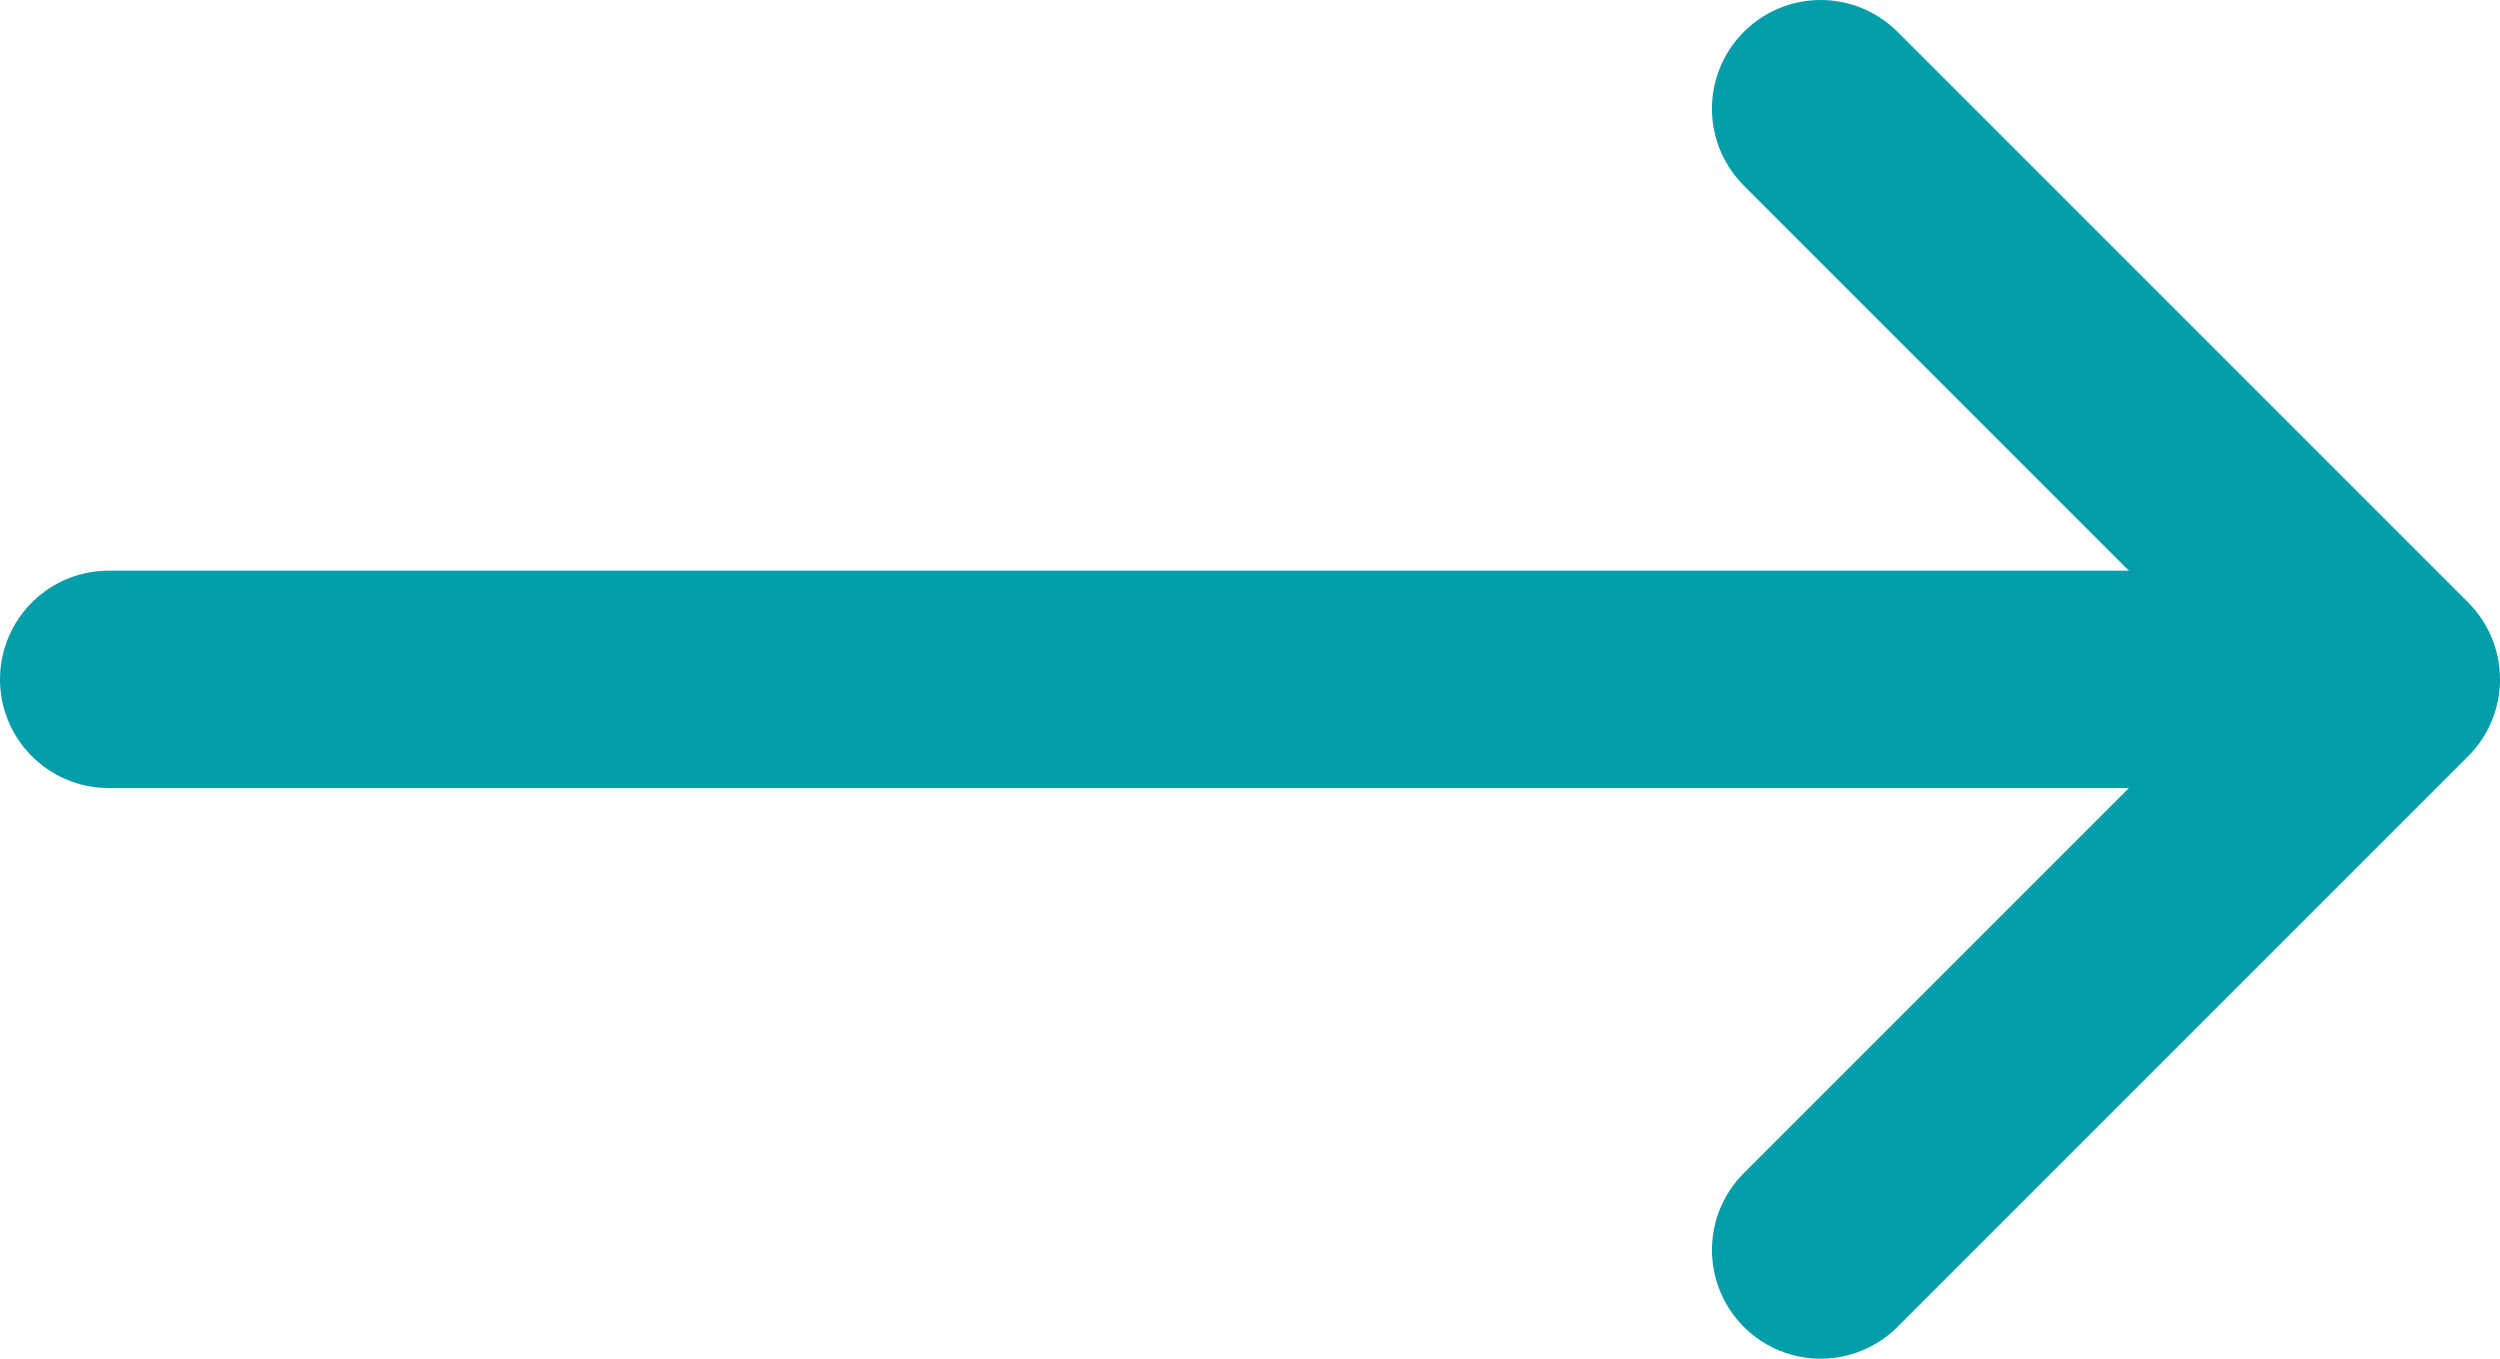
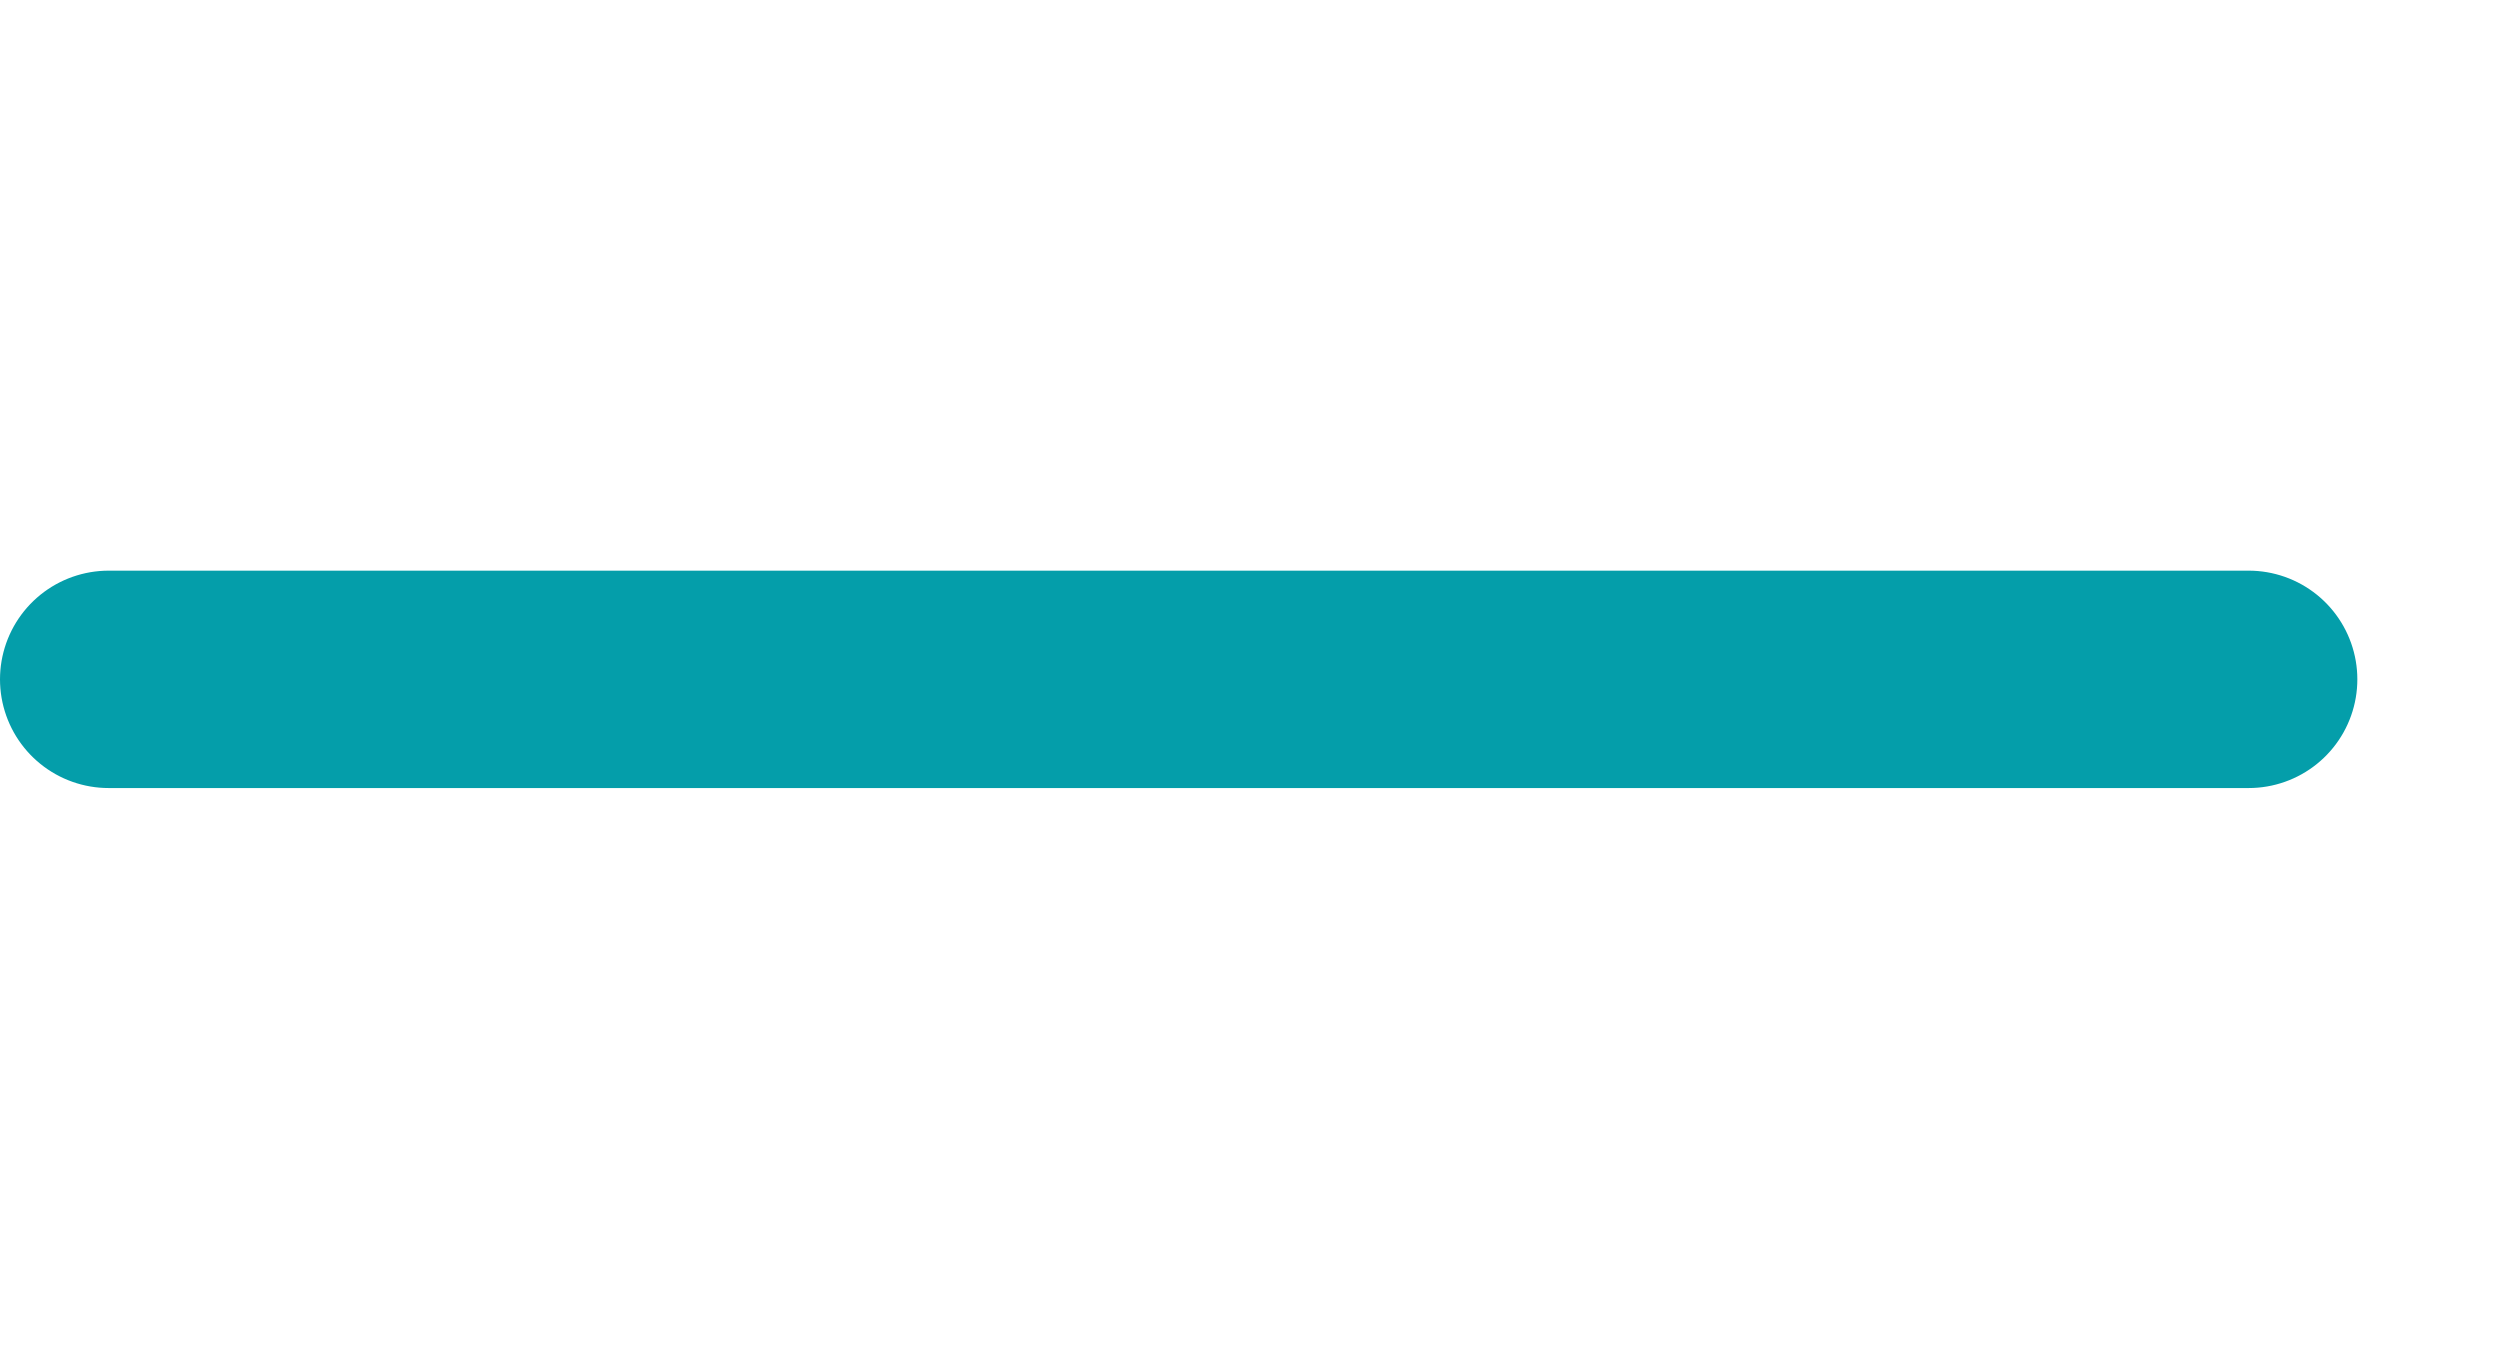
<svg xmlns="http://www.w3.org/2000/svg" width="46" height="25" viewBox="0 0 46 25" fill="none">
  <path d="M2 12.5L41.375 12.5" stroke="#049EAA" stroke-width="4" stroke-linecap="round" stroke-linejoin="round" />
-   <path d="M33.5 2L44 12.5L33.5 23" stroke="#049EAA" stroke-width="4" stroke-linecap="round" stroke-linejoin="round" />
</svg>